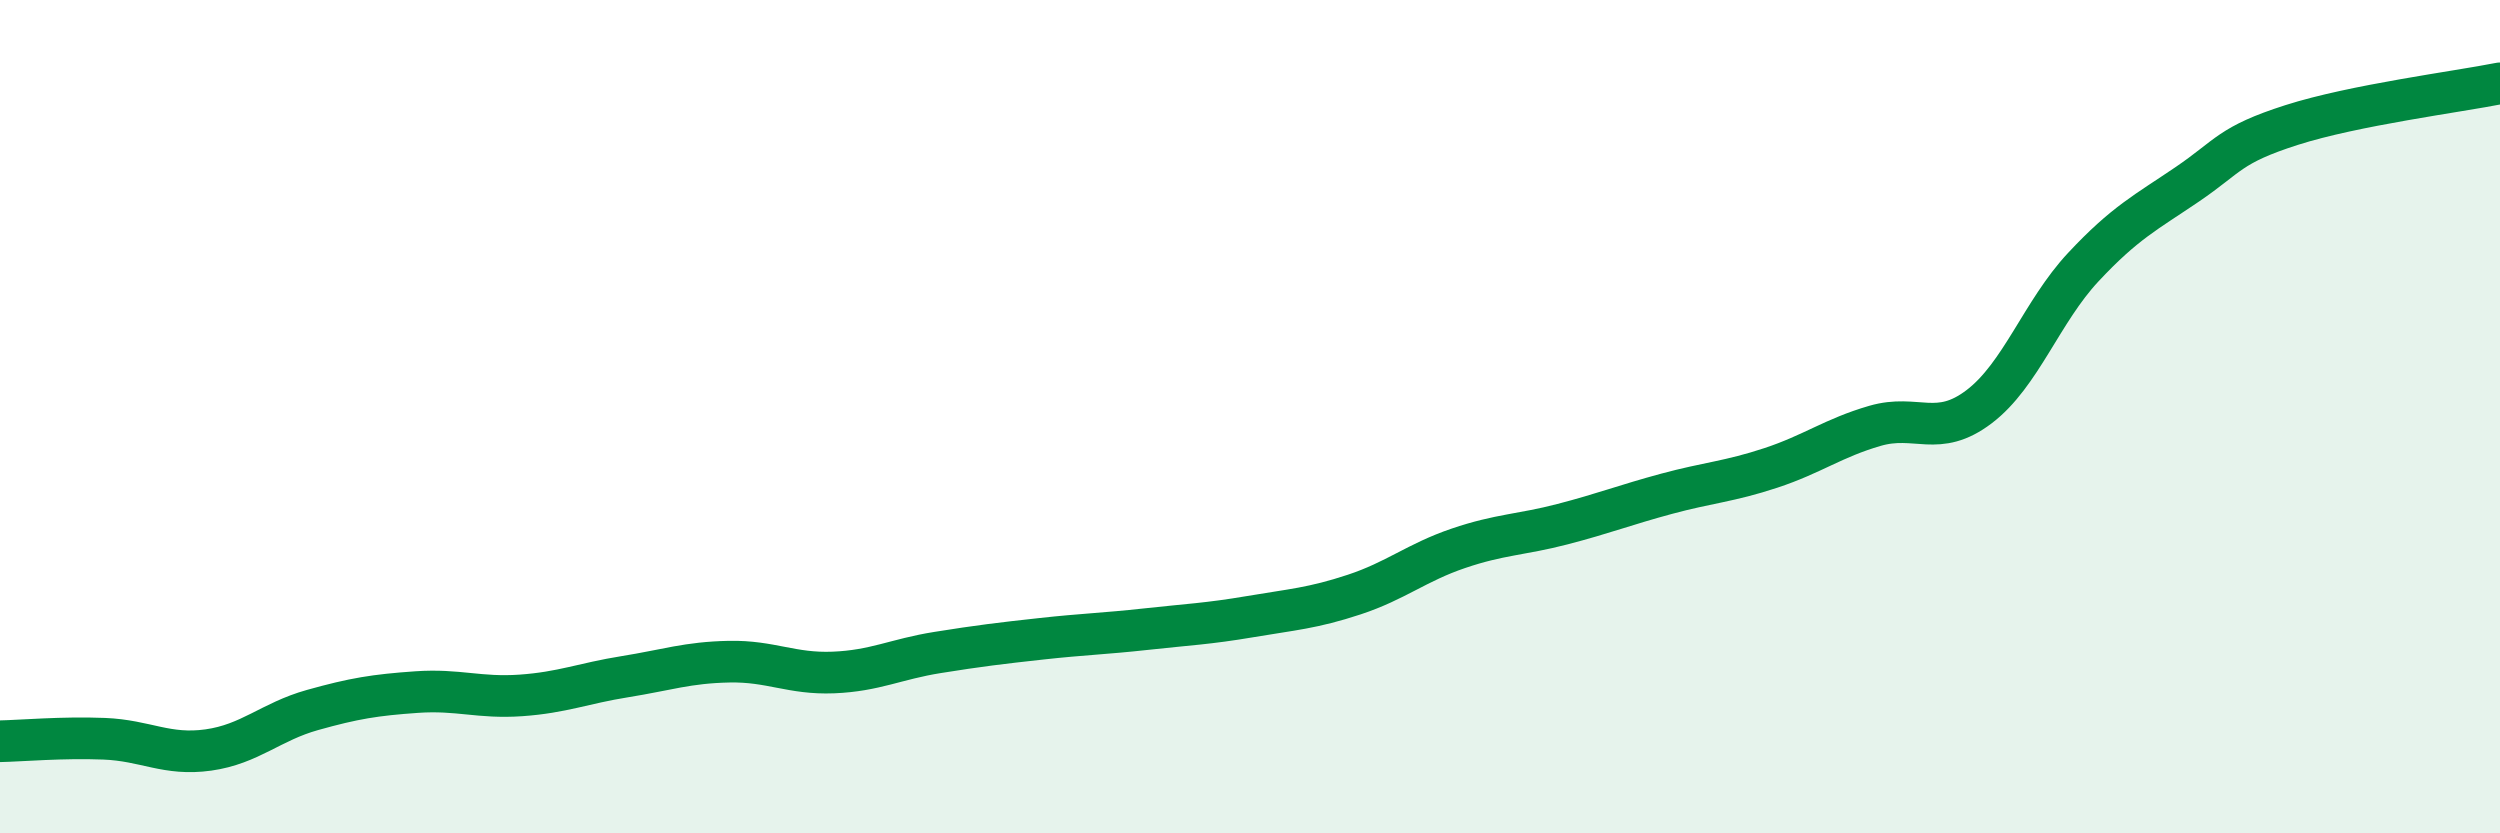
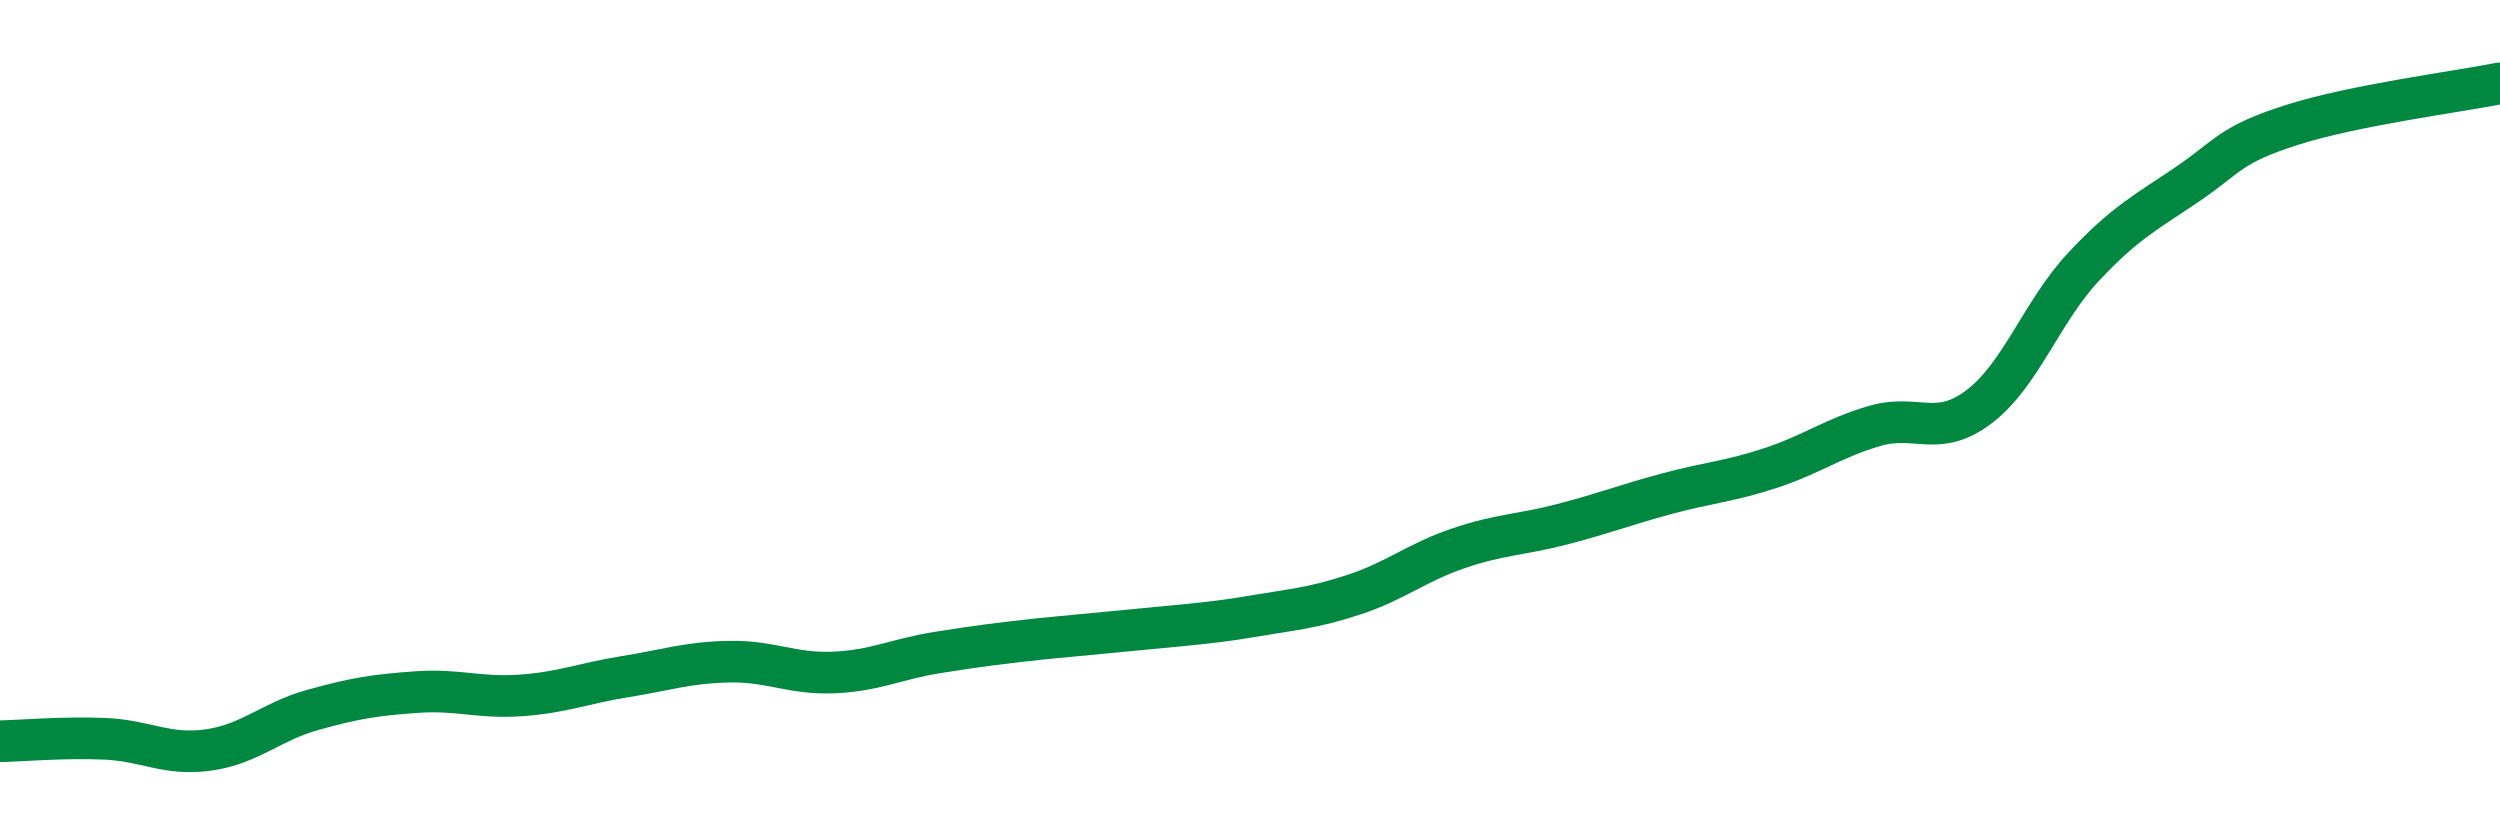
<svg xmlns="http://www.w3.org/2000/svg" width="60" height="20" viewBox="0 0 60 20">
-   <path d="M 0,17.79 C 0.5,17.78 1.5,17.69 2.5,17.73 C 3.5,17.77 4,18.14 5,18 C 6,17.86 6.5,17.32 7.5,17.04 C 8.5,16.76 9,16.68 10,16.61 C 11,16.54 11.5,16.76 12.5,16.69 C 13.5,16.62 14,16.4 15,16.24 C 16,16.08 16.5,15.9 17.5,15.88 C 18.5,15.86 19,16.18 20,16.14 C 21,16.1 21.5,15.82 22.5,15.66 C 23.5,15.5 24,15.44 25,15.33 C 26,15.22 26.5,15.21 27.5,15.1 C 28.5,14.99 29,14.97 30,14.8 C 31,14.63 31.5,14.6 32.5,14.27 C 33.5,13.94 34,13.5 35,13.16 C 36,12.82 36.5,12.84 37.5,12.58 C 38.5,12.32 39,12.12 40,11.85 C 41,11.58 41.5,11.56 42.5,11.23 C 43.5,10.9 44,10.51 45,10.22 C 46,9.93 46.5,10.52 47.5,9.76 C 48.5,9 49,7.48 50,6.41 C 51,5.34 51.5,5.1 52.5,4.42 C 53.5,3.74 53.5,3.48 55,3 C 56.5,2.52 59,2.2 60,2L60 20L0 20Z" fill="#008740" opacity="0.1" stroke-linecap="round" stroke-linejoin="round" />
-   <path d="M 0,17.79 C 0.5,17.78 1.5,17.69 2.5,17.73 C 3.5,17.77 4,18.14 5,18 C 6,17.86 6.5,17.32 7.5,17.04 C 8.5,16.76 9,16.68 10,16.61 C 11,16.54 11.5,16.76 12.5,16.69 C 13.5,16.62 14,16.4 15,16.24 C 16,16.08 16.5,15.9 17.5,15.88 C 18.5,15.86 19,16.18 20,16.14 C 21,16.1 21.5,15.82 22.5,15.66 C 23.5,15.5 24,15.44 25,15.33 C 26,15.22 26.5,15.21 27.5,15.1 C 28.5,14.99 29,14.97 30,14.8 C 31,14.63 31.5,14.6 32.5,14.27 C 33.5,13.94 34,13.5 35,13.16 C 36,12.82 36.5,12.84 37.5,12.58 C 38.5,12.32 39,12.12 40,11.85 C 41,11.58 41.5,11.56 42.5,11.23 C 43.5,10.9 44,10.51 45,10.22 C 46,9.93 46.5,10.52 47.5,9.76 C 48.5,9 49,7.48 50,6.41 C 51,5.34 51.5,5.1 52.5,4.42 C 53.5,3.74 53.5,3.48 55,3 C 56.5,2.52 59,2.2 60,2" stroke="#008740" stroke-width="1" fill="none" stroke-linecap="round" stroke-linejoin="round" />
+   <path d="M 0,17.79 C 0.5,17.78 1.5,17.69 2.5,17.73 C 3.5,17.77 4,18.14 5,18 C 6,17.86 6.5,17.32 7.5,17.04 C 8.5,16.76 9,16.68 10,16.61 C 11,16.54 11.5,16.76 12.5,16.69 C 13.5,16.62 14,16.4 15,16.24 C 16,16.08 16.5,15.9 17.5,15.88 C 18.5,15.86 19,16.18 20,16.14 C 21,16.1 21.5,15.82 22.5,15.66 C 23.5,15.5 24,15.44 25,15.33 C 28.5,14.99 29,14.97 30,14.8 C 31,14.63 31.5,14.6 32.5,14.27 C 33.5,13.94 34,13.5 35,13.16 C 36,12.82 36.5,12.84 37.5,12.58 C 38.5,12.32 39,12.12 40,11.85 C 41,11.58 41.5,11.56 42.5,11.23 C 43.5,10.9 44,10.51 45,10.22 C 46,9.93 46.5,10.52 47.5,9.76 C 48.5,9 49,7.48 50,6.41 C 51,5.34 51.5,5.1 52.5,4.42 C 53.5,3.74 53.5,3.48 55,3 C 56.5,2.52 59,2.2 60,2" stroke="#008740" stroke-width="1" fill="none" stroke-linecap="round" stroke-linejoin="round" />
</svg>